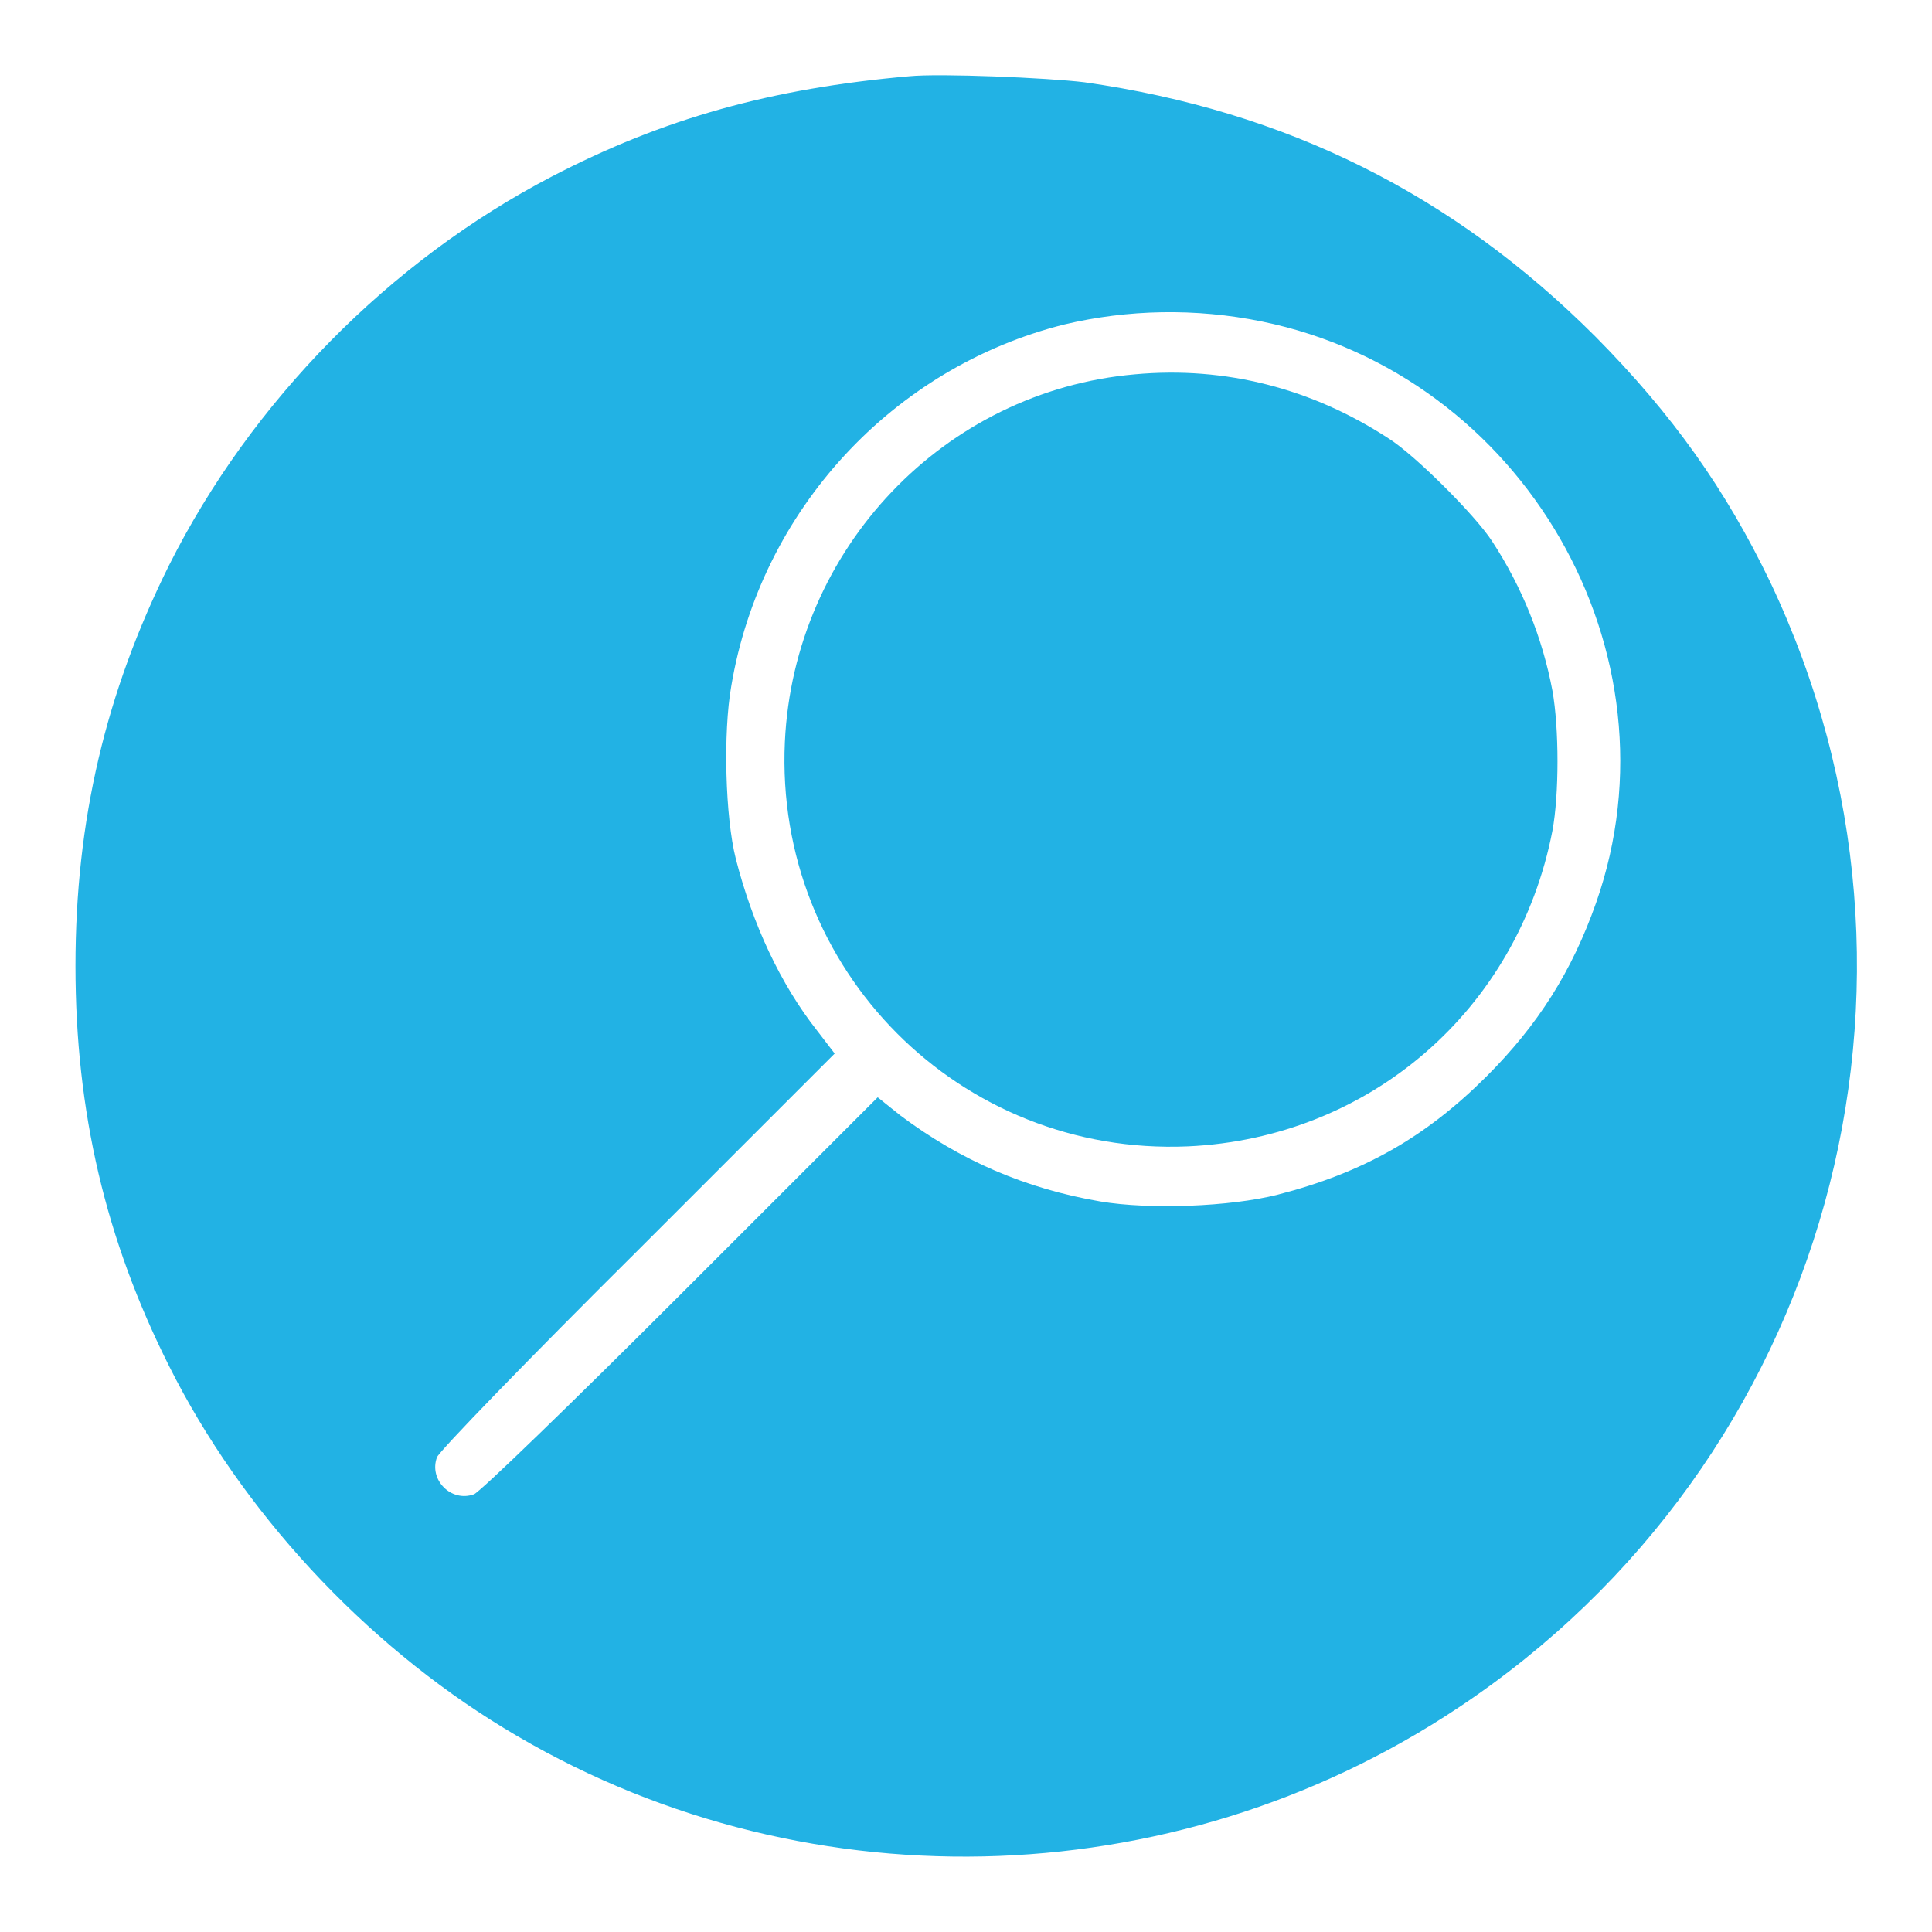
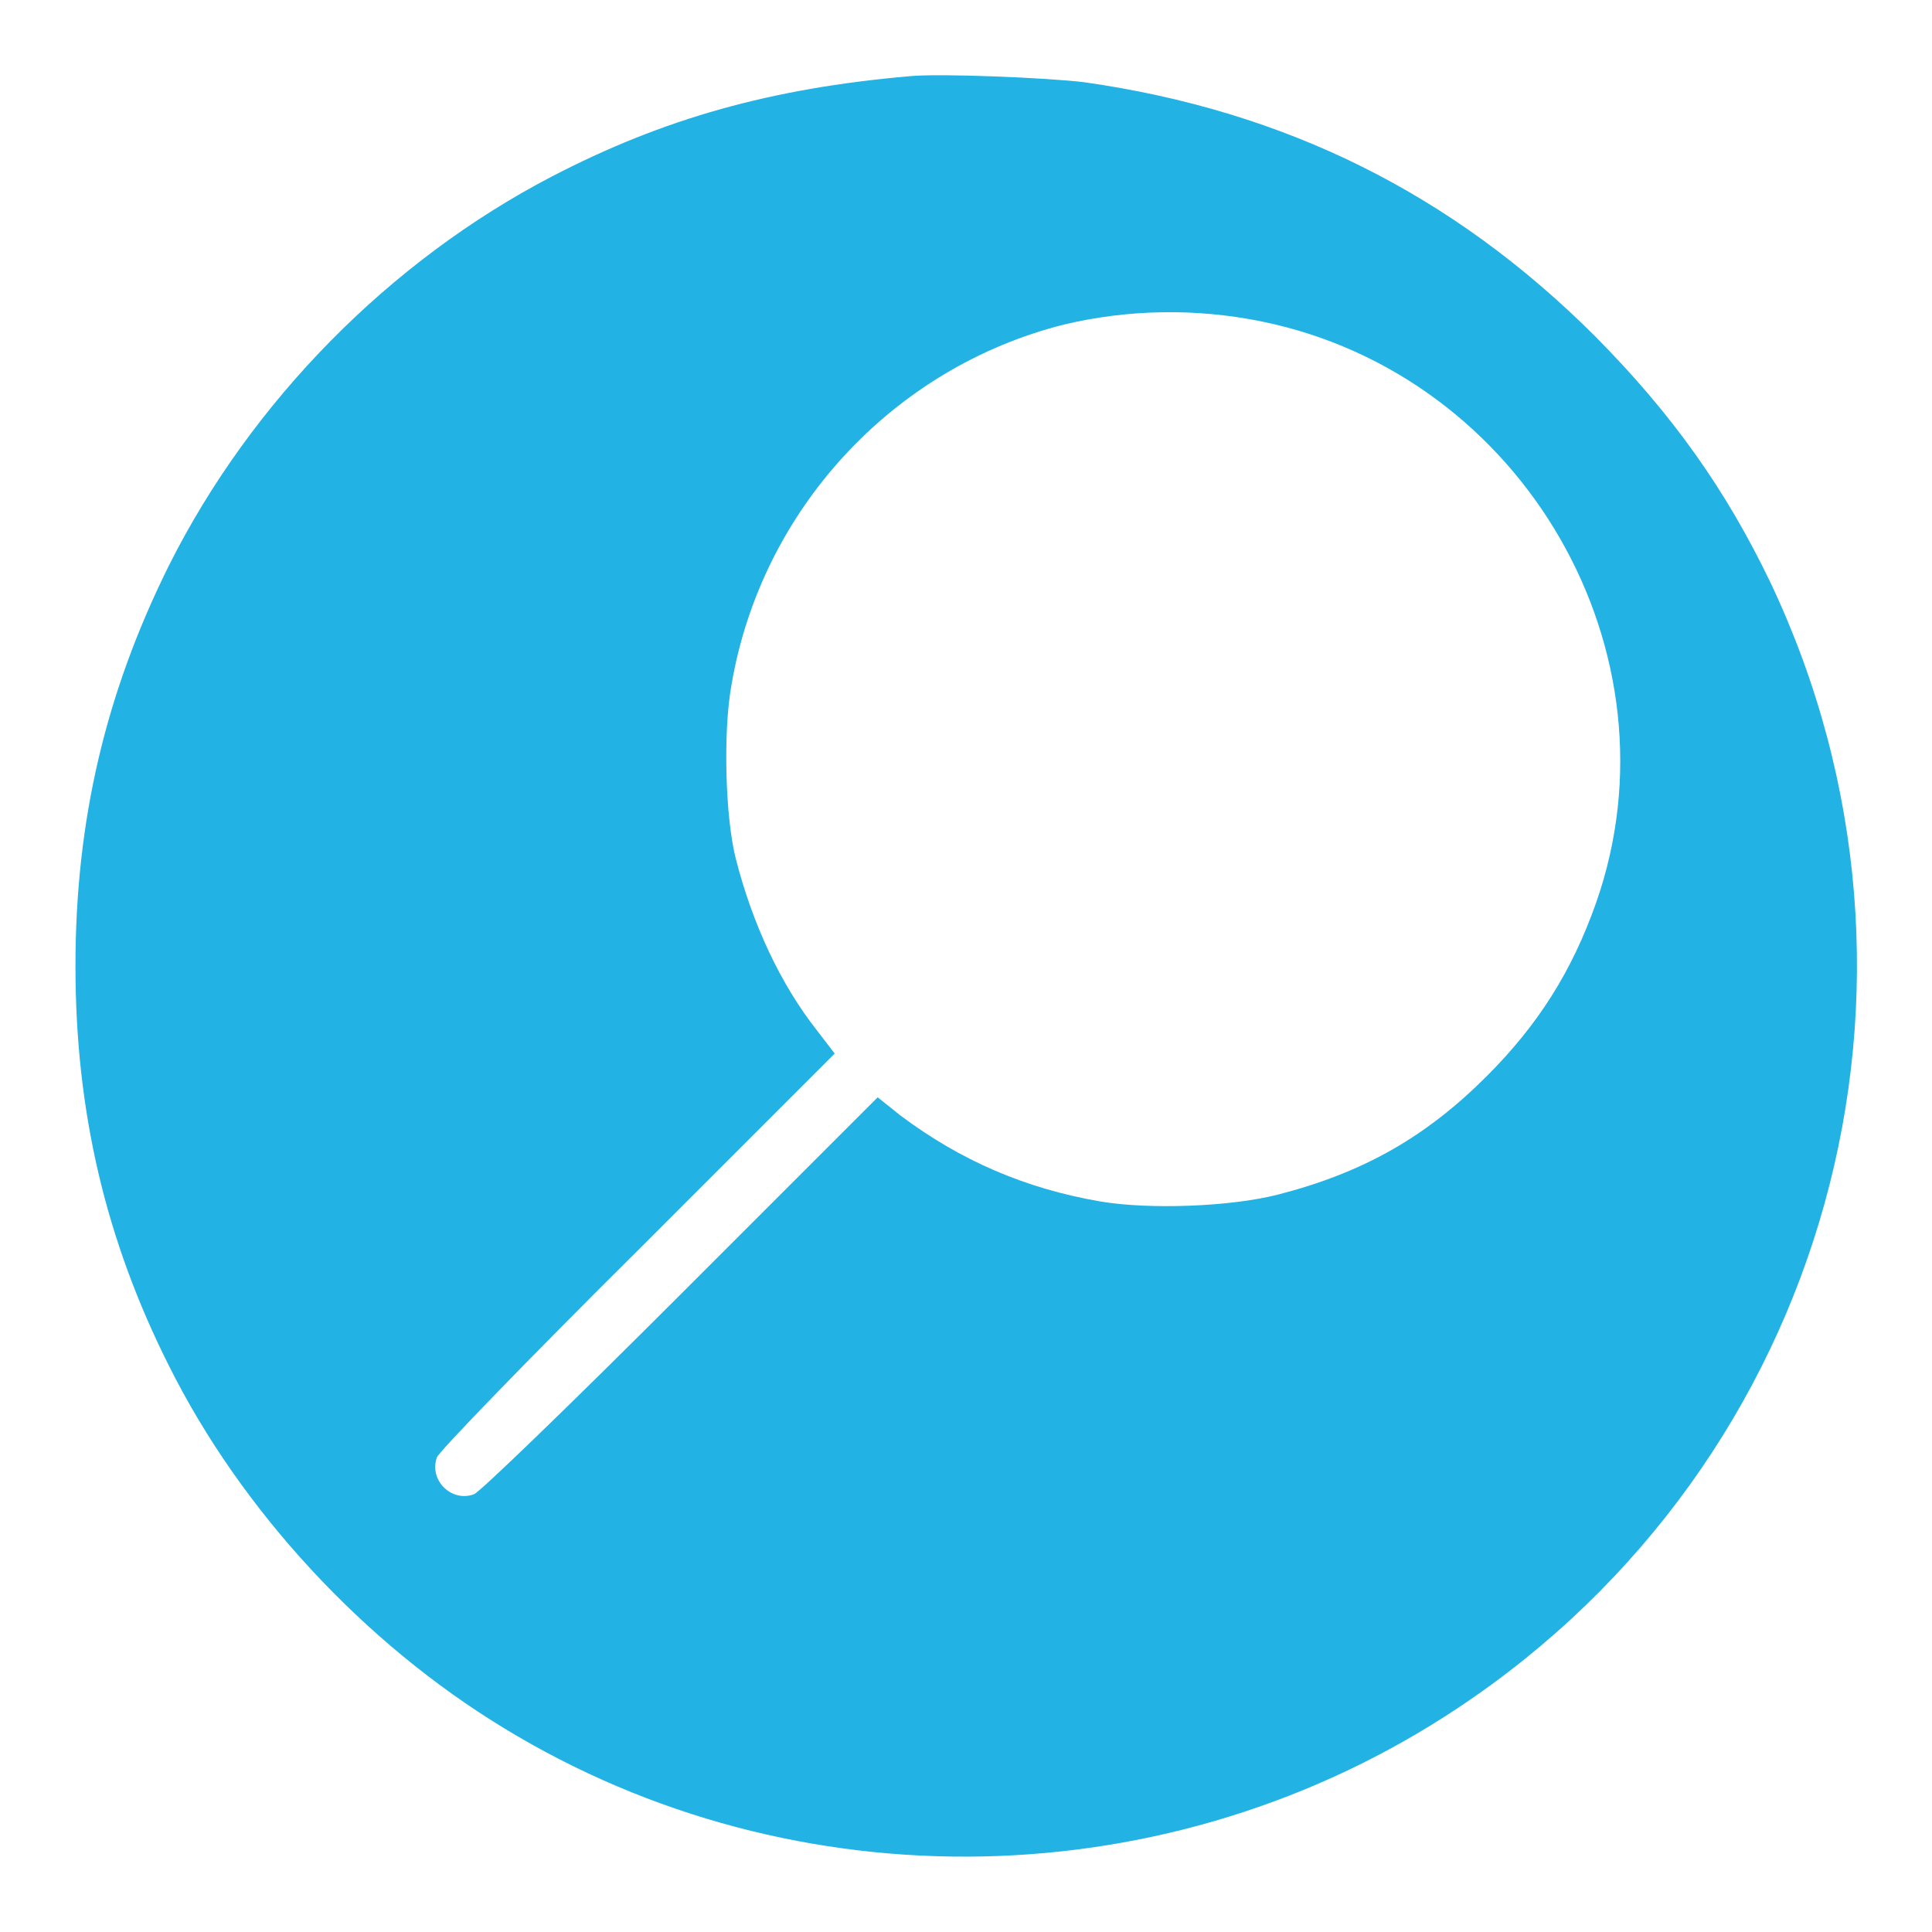
<svg xmlns="http://www.w3.org/2000/svg" version="1.1" x="0px" y="0px" viewBox="0 0 256 256" enable-background="new 0 0 256 256" xml:space="preserve">
  <g>
    <g>
      <g>
        <path fill="#22b2e4" data-title="Layer 0" xs="0" d="M120.5,10.1c-18.3,1.6-32.6,5.6-47.4,13.3C51.6,34.6,33.3,53.2,22.4,74.9C14,91.8,10,108.7,10,128c0,19.3,4,36.3,12.4,53c9.6,19.2,25.8,36.7,44.4,48c38.7,23.6,88.4,22.6,126.4-2.7c49.1-32.6,66.6-95.9,41.4-149.1c-5.9-12.3-13-22.3-23.2-32.6c-18.9-18.9-41-29.9-67.7-33.7C138.8,10.3,124.5,9.7,120.5,10.1z M167.2,42.6c34.7,7.1,55.9,43.9,44.3,77c-3.2,9.1-7.7,16.2-14.5,23c-8.1,8.1-16.4,12.8-27.7,15.7c-6.3,1.6-17,2-23.5,0.9c-9.9-1.7-18.5-5.4-26.5-11.4l-3-2.4l-26.1,26.1c-14.4,14.4-26.7,26.3-27.4,26.5c-3,1.1-6-1.9-4.9-4.9c0.2-0.7,12.2-13.1,26.6-27.4l26.1-26.1l-2.3-3c-4.9-6.2-8.6-14.2-10.8-22.8c-1.4-5.5-1.7-16.7-0.6-22.9c3.9-23.3,21.4-42.2,44.1-47.9C149.4,41,158.4,40.8,167.2,42.6z" />
-         <path fill="#22b2e4" data-title="Layer 1" xs="1" d="M150.4,49.6c-25.3,2.2-45.2,23.1-46.4,48.7c-1.4,30.2,23.2,54.9,53.4,53.6c24.1-1.1,43.7-18.1,48.3-41.8c0.9-4.8,0.9-13.6,0-18.6c-1.3-6.9-4-13.7-8-19.8c-2.2-3.4-10.2-11.4-13.7-13.6C173.9,51.5,162.4,48.5,150.4,49.6z" />
      </g>
    </g>
  </g>
</svg>